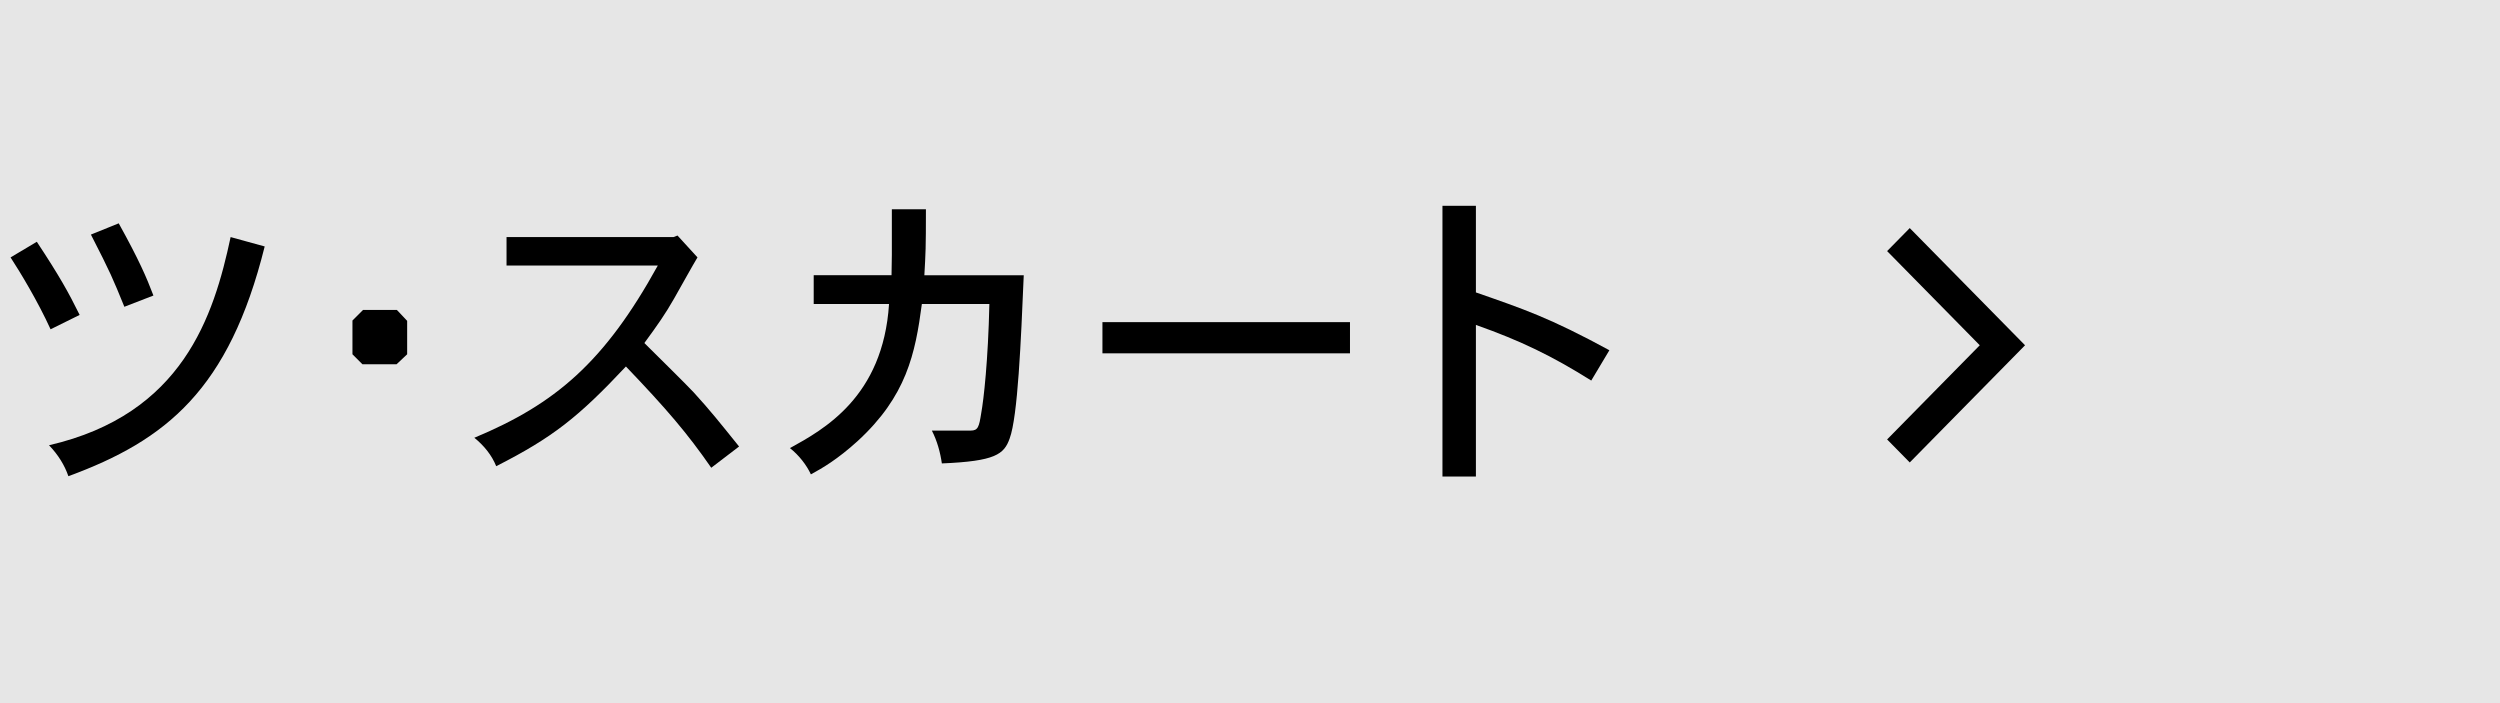
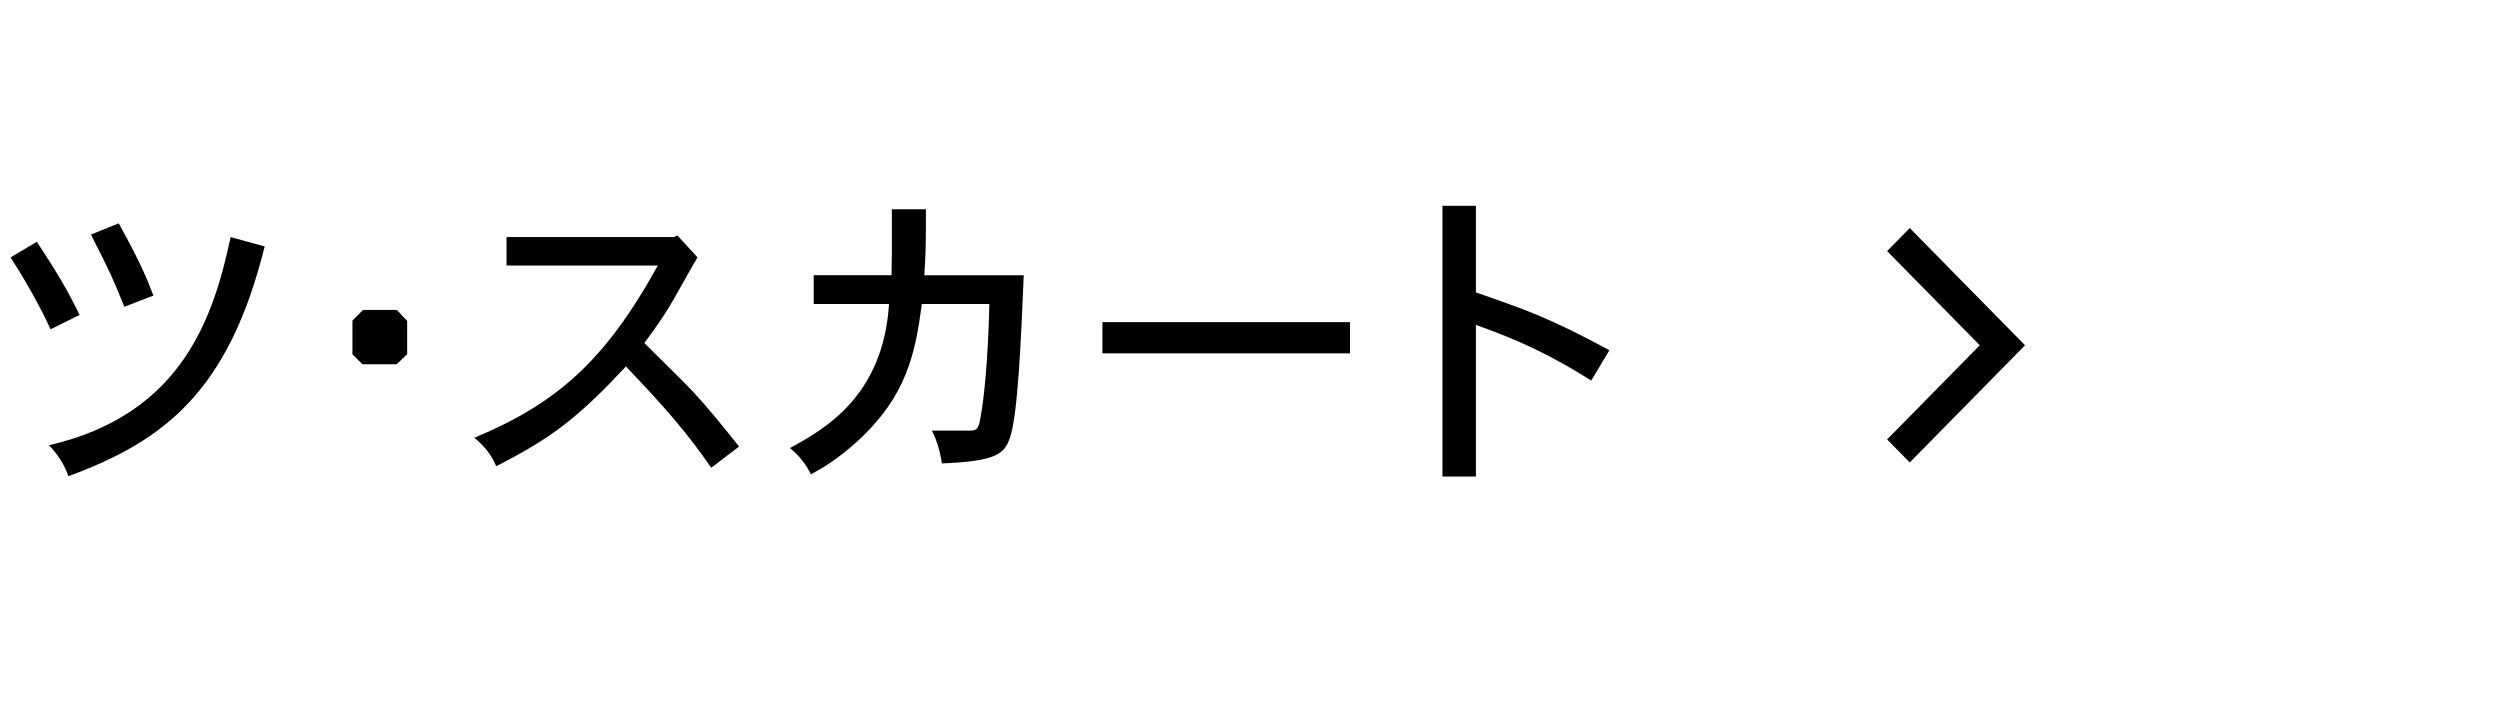
<svg xmlns="http://www.w3.org/2000/svg" id="_レイヤー_1" data-name=" レイヤー 1" width="160" height="45" version="1.1" viewBox="0 0 160 45">
  <defs>
    <style>
      .cls-1 {
        fill: #000;
      }

      .cls-1, .cls-2 {
        stroke-width: 0px;
      }

      .cls-2 {
        fill: #e6e6e6;
      }
    </style>
  </defs>
-   <rect class="cls-2" width="160" height="45" />
  <g>
    <g>
      <path class="cls-1" d="M2.356,15.474c1.44,2.18,2.021,3.221,2.741,4.681l-1.86.92c-.82-1.8-1.96-3.681-2.561-4.601,0,0,1.68-1,1.68-1ZM16.94,15.773c-2.281,9.162-6.302,12.403-12.563,14.704-.24-.7-.66-1.381-1.24-1.981,8.562-1.98,10.542-8.262,11.623-13.323,0,0,2.181.6,2.181.6ZM7.598,14.293c1.3,2.341,1.78,3.461,2.221,4.621l-1.86.72c-.76-1.86-.86-2.121-2.141-4.621,0,0,1.78-.72,1.78-.72Z" />
      <path class="cls-1" d="M25.398,19.834l.66.7v2.14l-.68.641h-2.181l-.64-.641v-2.16l.68-.68s2.16,0,2.16,0Z" />
      <path class="cls-1" d="M43.359,15.073l1.28,1.4c-.26.42-1.28,2.26-1.5,2.641-.56.98-1.02,1.64-1.9,2.84.5.5,2.741,2.701,3.161,3.162,1.06,1.16,1.661,1.92,2.901,3.46l-1.781,1.361c-1.54-2.222-2.86-3.762-5.461-6.482-3.041,3.241-4.681,4.541-8.302,6.382-.28-.7-.78-1.32-1.4-1.82,5.181-2.161,8.322-4.821,11.743-11.023h-9.682v-1.82h10.682l.26-.1h0Z" />
      <path class="cls-1" d="M52.077,19.454v-1.84h4.981l.02-1.28v-2.94h2.181c0,2.561-.02,2.78-.1,4.221h6.361c-.18,4.241-.38,9.022-.9,10.443-.36,1.02-.92,1.46-4.341,1.601-.1-.7-.3-1.44-.64-2.101h2.48c.48,0,.541-.24.68-1.121.16-.88.44-3.36.521-6.981h-4.321c-.42,3.181-.98,5.901-4.121,8.782-1.28,1.16-2.241,1.721-2.981,2.121-.28-.601-.76-1.221-1.34-1.681,2.14-1.181,5.961-3.261,6.341-9.223,0,0-4.821,0-4.821,0Z" />
      <path class="cls-1" d="M86.399,20.615v2h-15.843v-2s15.843,0,15.843,0Z" />
      <path class="cls-1" d="M94.458,13.173v5.542c3.04,1.06,4.721,1.62,8.542,3.701l-1.16,1.94c-2.521-1.581-4.501-2.541-7.382-3.561v9.703h-2.141V13.173h2.141Z" />
    </g>
    <path class="cls-1" d="M122.224,14.597l-1.449,1.473,5.93,6.027-5.93,6.027,1.449,1.473,7.379-7.5s-7.379-7.5-7.379-7.5Z" />
  </g>
</svg>